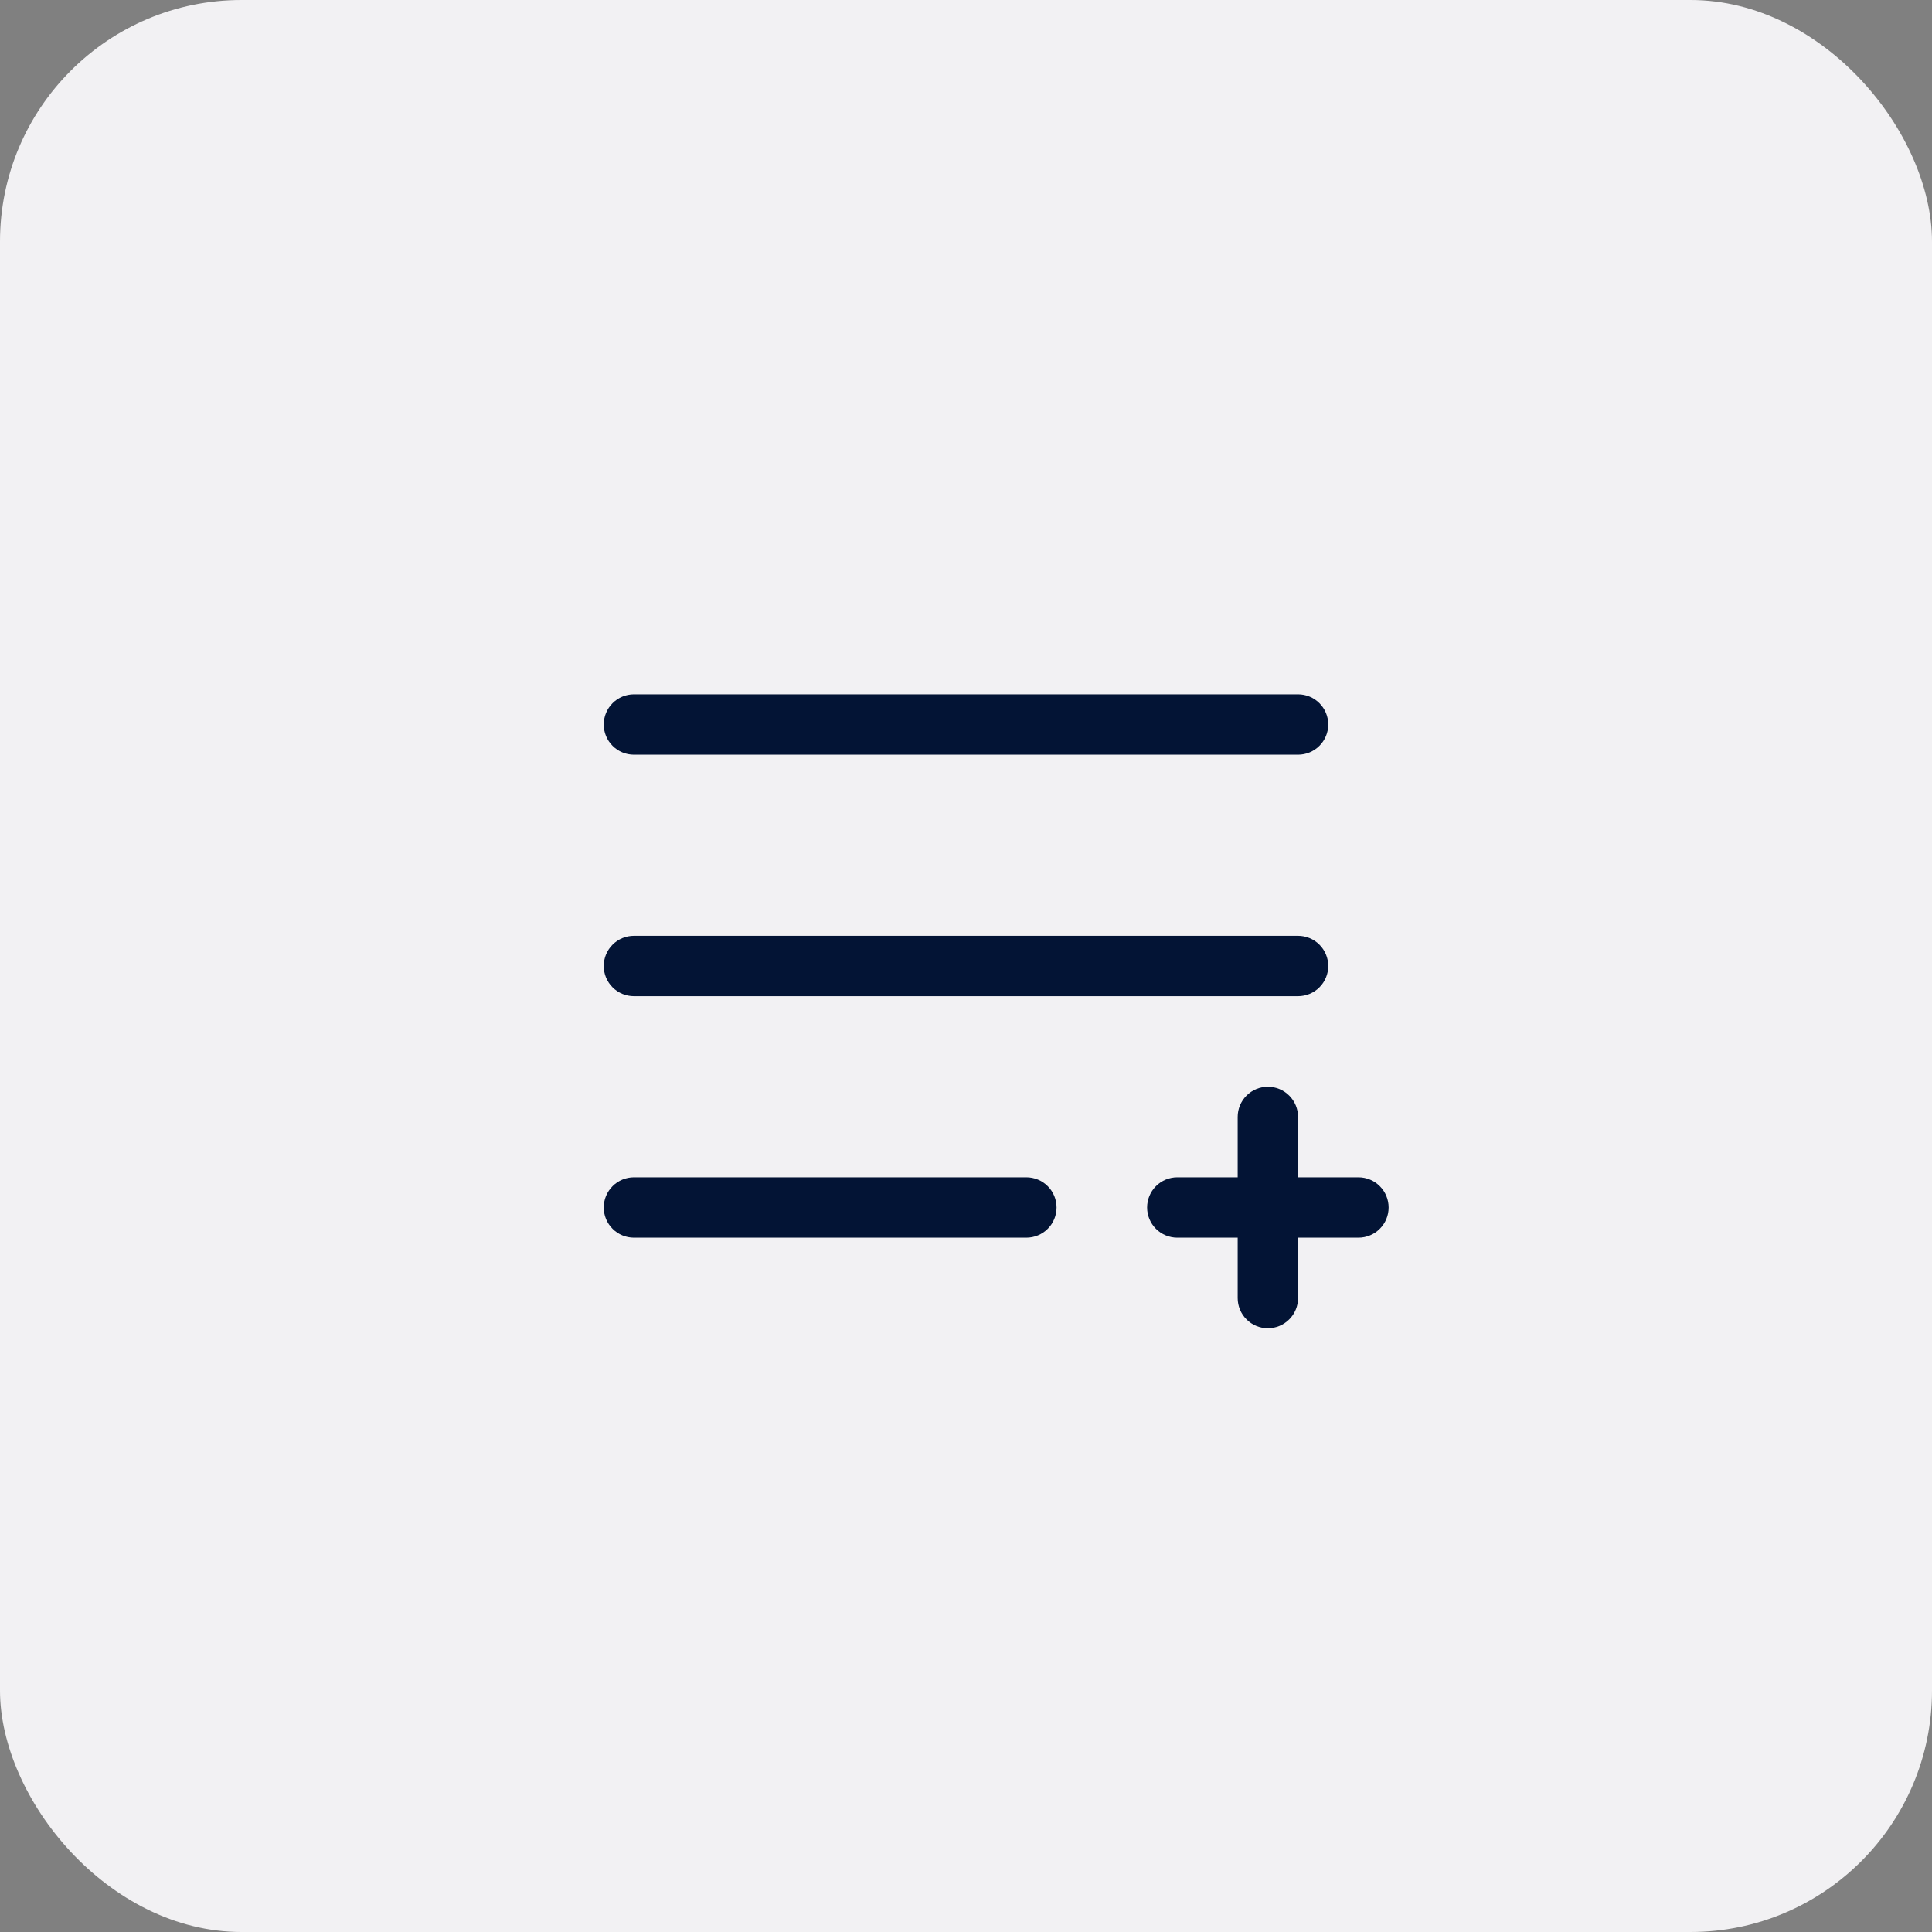
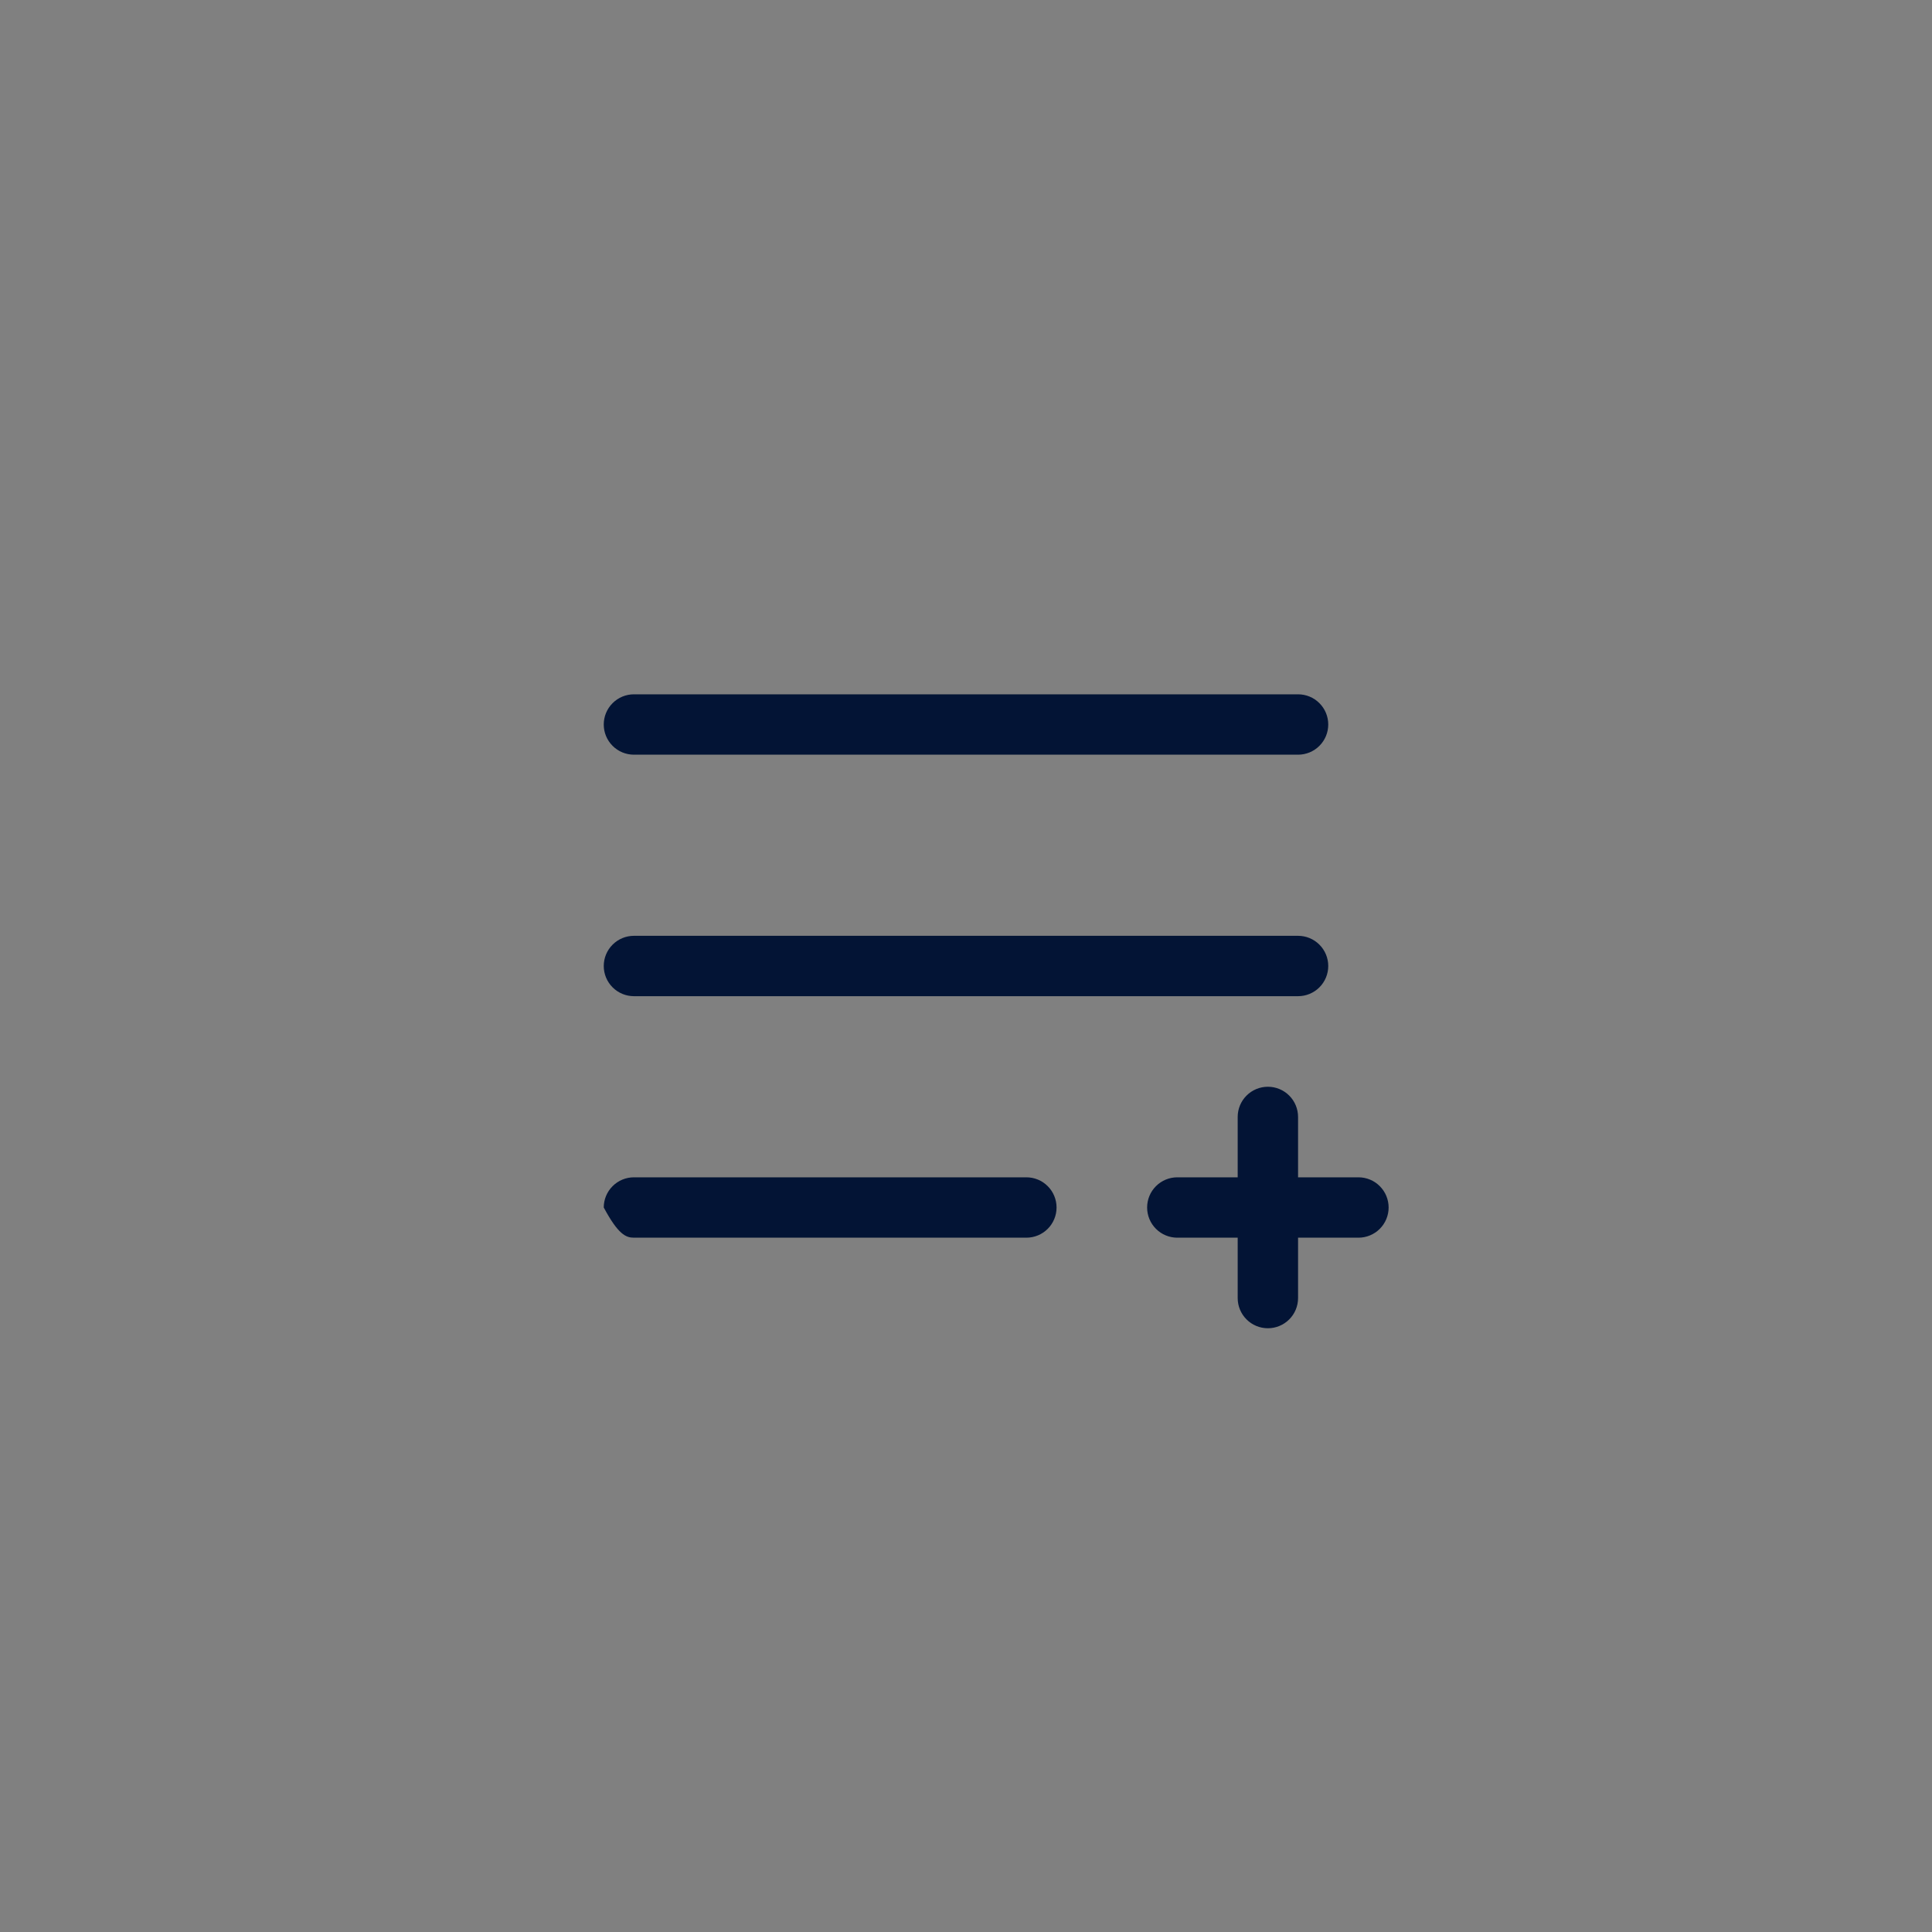
<svg xmlns="http://www.w3.org/2000/svg" width="64" height="64" viewBox="0 0 64 64" fill="none">
  <rect x="0" y="0" width="64" height="64" fill="#808080" stroke="none" />
-   <rect width="64" height="64" rx="8" fill="#F2F1F3" />
-   <path d="M20 24C20 23.735 20.105 23.48 20.293 23.293C20.48 23.105 20.735 23 21 23H43C43.265 23 43.52 23.105 43.707 23.293C43.895 23.48 44 23.735 44 24C44 24.265 43.895 24.52 43.707 24.707C43.52 24.895 43.265 25 43 25H21C20.735 25 20.48 24.895 20.293 24.707C20.105 24.52 20 24.265 20 24ZM21 33H43C43.265 33 43.52 32.895 43.707 32.707C43.895 32.52 44 32.265 44 32C44 31.735 43.895 31.48 43.707 31.293C43.52 31.105 43.265 31 43 31H21C20.735 31 20.48 31.105 20.293 31.293C20.105 31.48 20 31.735 20 32C20 32.265 20.105 32.52 20.293 32.707C20.48 32.895 20.735 33 21 33ZM34 39H21C20.735 39 20.48 39.105 20.293 39.293C20.105 39.48 20 39.735 20 40C20 40.265 20.105 40.52 20.293 40.707C20.48 40.895 20.735 41 21 41H34C34.265 41 34.52 40.895 34.707 40.707C34.895 40.52 35 40.265 35 40C35 39.735 34.895 39.48 34.707 39.293C34.52 39.105 34.265 39 34 39ZM45 39H43V37C43 36.735 42.895 36.48 42.707 36.293C42.52 36.105 42.265 36 42 36C41.735 36 41.48 36.105 41.293 36.293C41.105 36.48 41 36.735 41 37V39H39C38.735 39 38.48 39.105 38.293 39.293C38.105 39.48 38 39.735 38 40C38 40.265 38.105 40.52 38.293 40.707C38.48 40.895 38.735 41 39 41H41V43C41 43.265 41.105 43.52 41.293 43.707C41.48 43.895 41.735 44 42 44C42.265 44 42.52 43.895 42.707 43.707C42.895 43.52 43 43.265 43 43V41H45C45.265 41 45.52 40.895 45.707 40.707C45.895 40.52 46 40.265 46 40C46 39.735 45.895 39.48 45.707 39.293C45.52 39.105 45.265 39 45 39Z" fill="#031435" />
+   <path d="M20 24C20 23.735 20.105 23.48 20.293 23.293C20.48 23.105 20.735 23 21 23H43C43.265 23 43.52 23.105 43.707 23.293C43.895 23.48 44 23.735 44 24C44 24.265 43.895 24.52 43.707 24.707C43.52 24.895 43.265 25 43 25H21C20.735 25 20.48 24.895 20.293 24.707C20.105 24.52 20 24.265 20 24ZM21 33H43C43.265 33 43.52 32.895 43.707 32.707C43.895 32.52 44 32.265 44 32C44 31.735 43.895 31.48 43.707 31.293C43.52 31.105 43.265 31 43 31H21C20.735 31 20.48 31.105 20.293 31.293C20.105 31.48 20 31.735 20 32C20 32.265 20.105 32.52 20.293 32.707C20.48 32.895 20.735 33 21 33ZM34 39H21C20.735 39 20.48 39.105 20.293 39.293C20.105 39.48 20 39.735 20 40C20.48 40.895 20.735 41 21 41H34C34.265 41 34.52 40.895 34.707 40.707C34.895 40.52 35 40.265 35 40C35 39.735 34.895 39.48 34.707 39.293C34.52 39.105 34.265 39 34 39ZM45 39H43V37C43 36.735 42.895 36.48 42.707 36.293C42.52 36.105 42.265 36 42 36C41.735 36 41.48 36.105 41.293 36.293C41.105 36.48 41 36.735 41 37V39H39C38.735 39 38.48 39.105 38.293 39.293C38.105 39.48 38 39.735 38 40C38 40.265 38.105 40.52 38.293 40.707C38.48 40.895 38.735 41 39 41H41V43C41 43.265 41.105 43.52 41.293 43.707C41.48 43.895 41.735 44 42 44C42.265 44 42.52 43.895 42.707 43.707C42.895 43.52 43 43.265 43 43V41H45C45.265 41 45.52 40.895 45.707 40.707C45.895 40.52 46 40.265 46 40C46 39.735 45.895 39.48 45.707 39.293C45.52 39.105 45.265 39 45 39Z" fill="#031435" />
</svg>